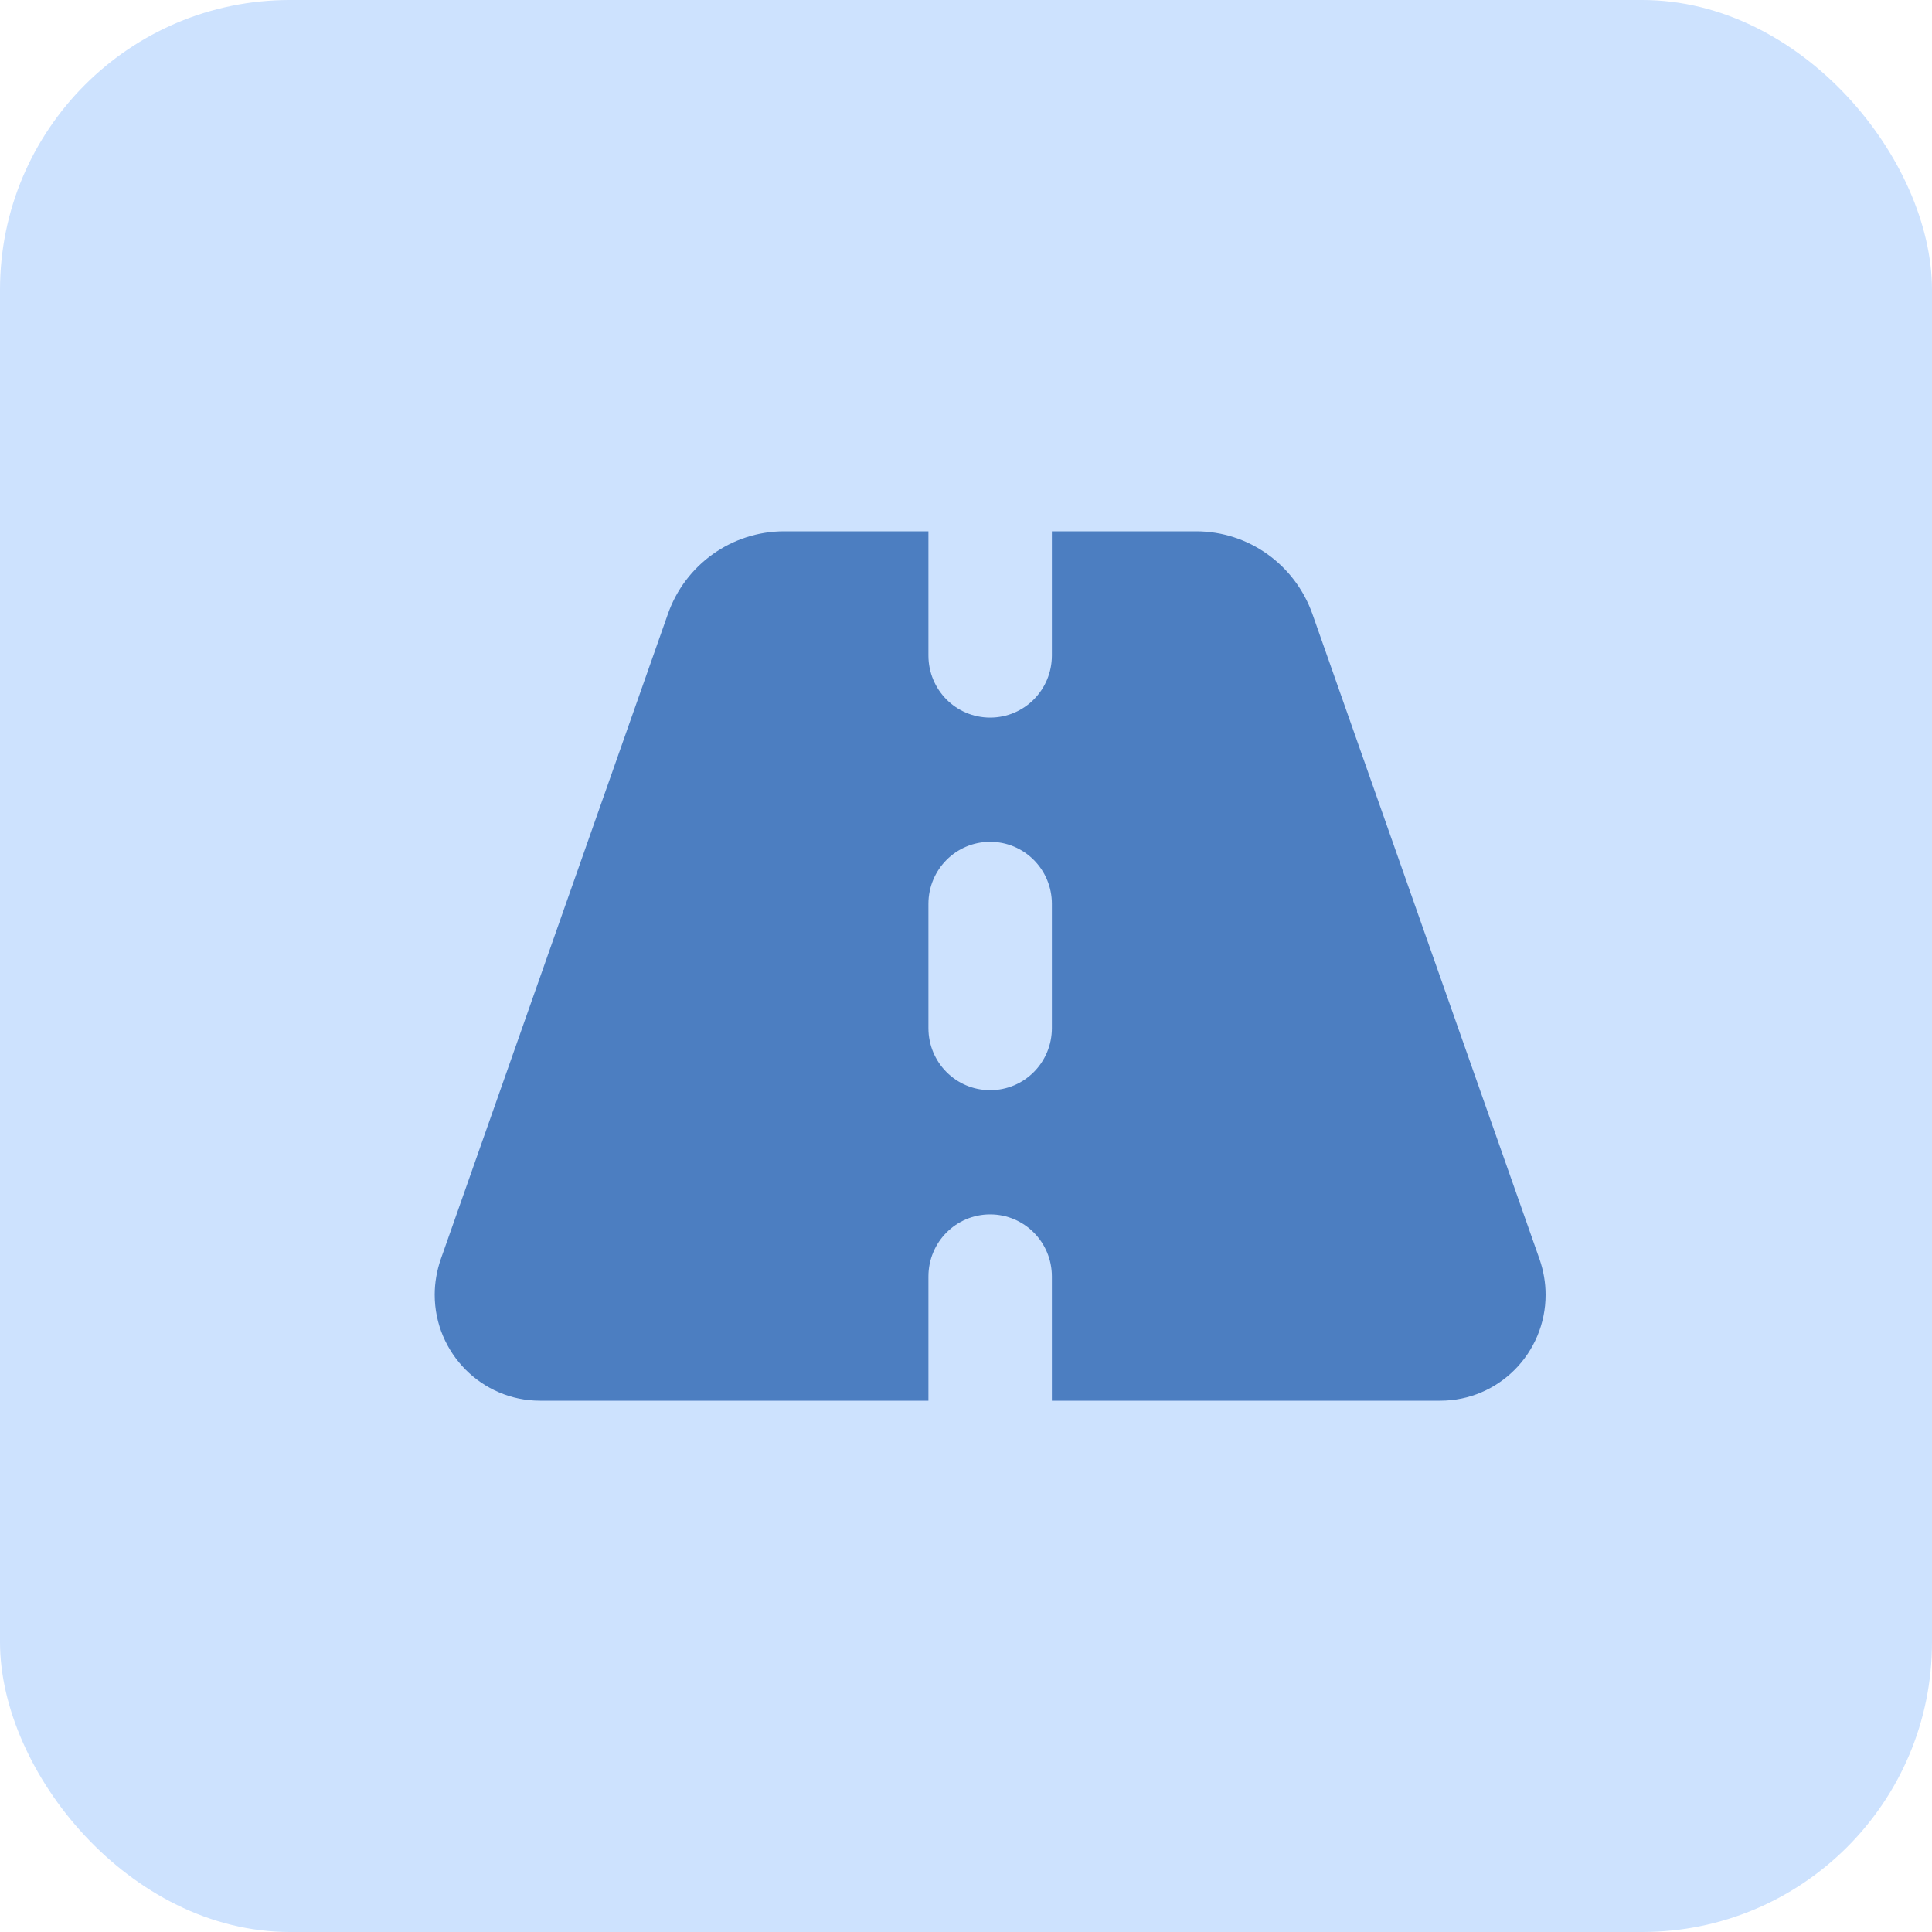
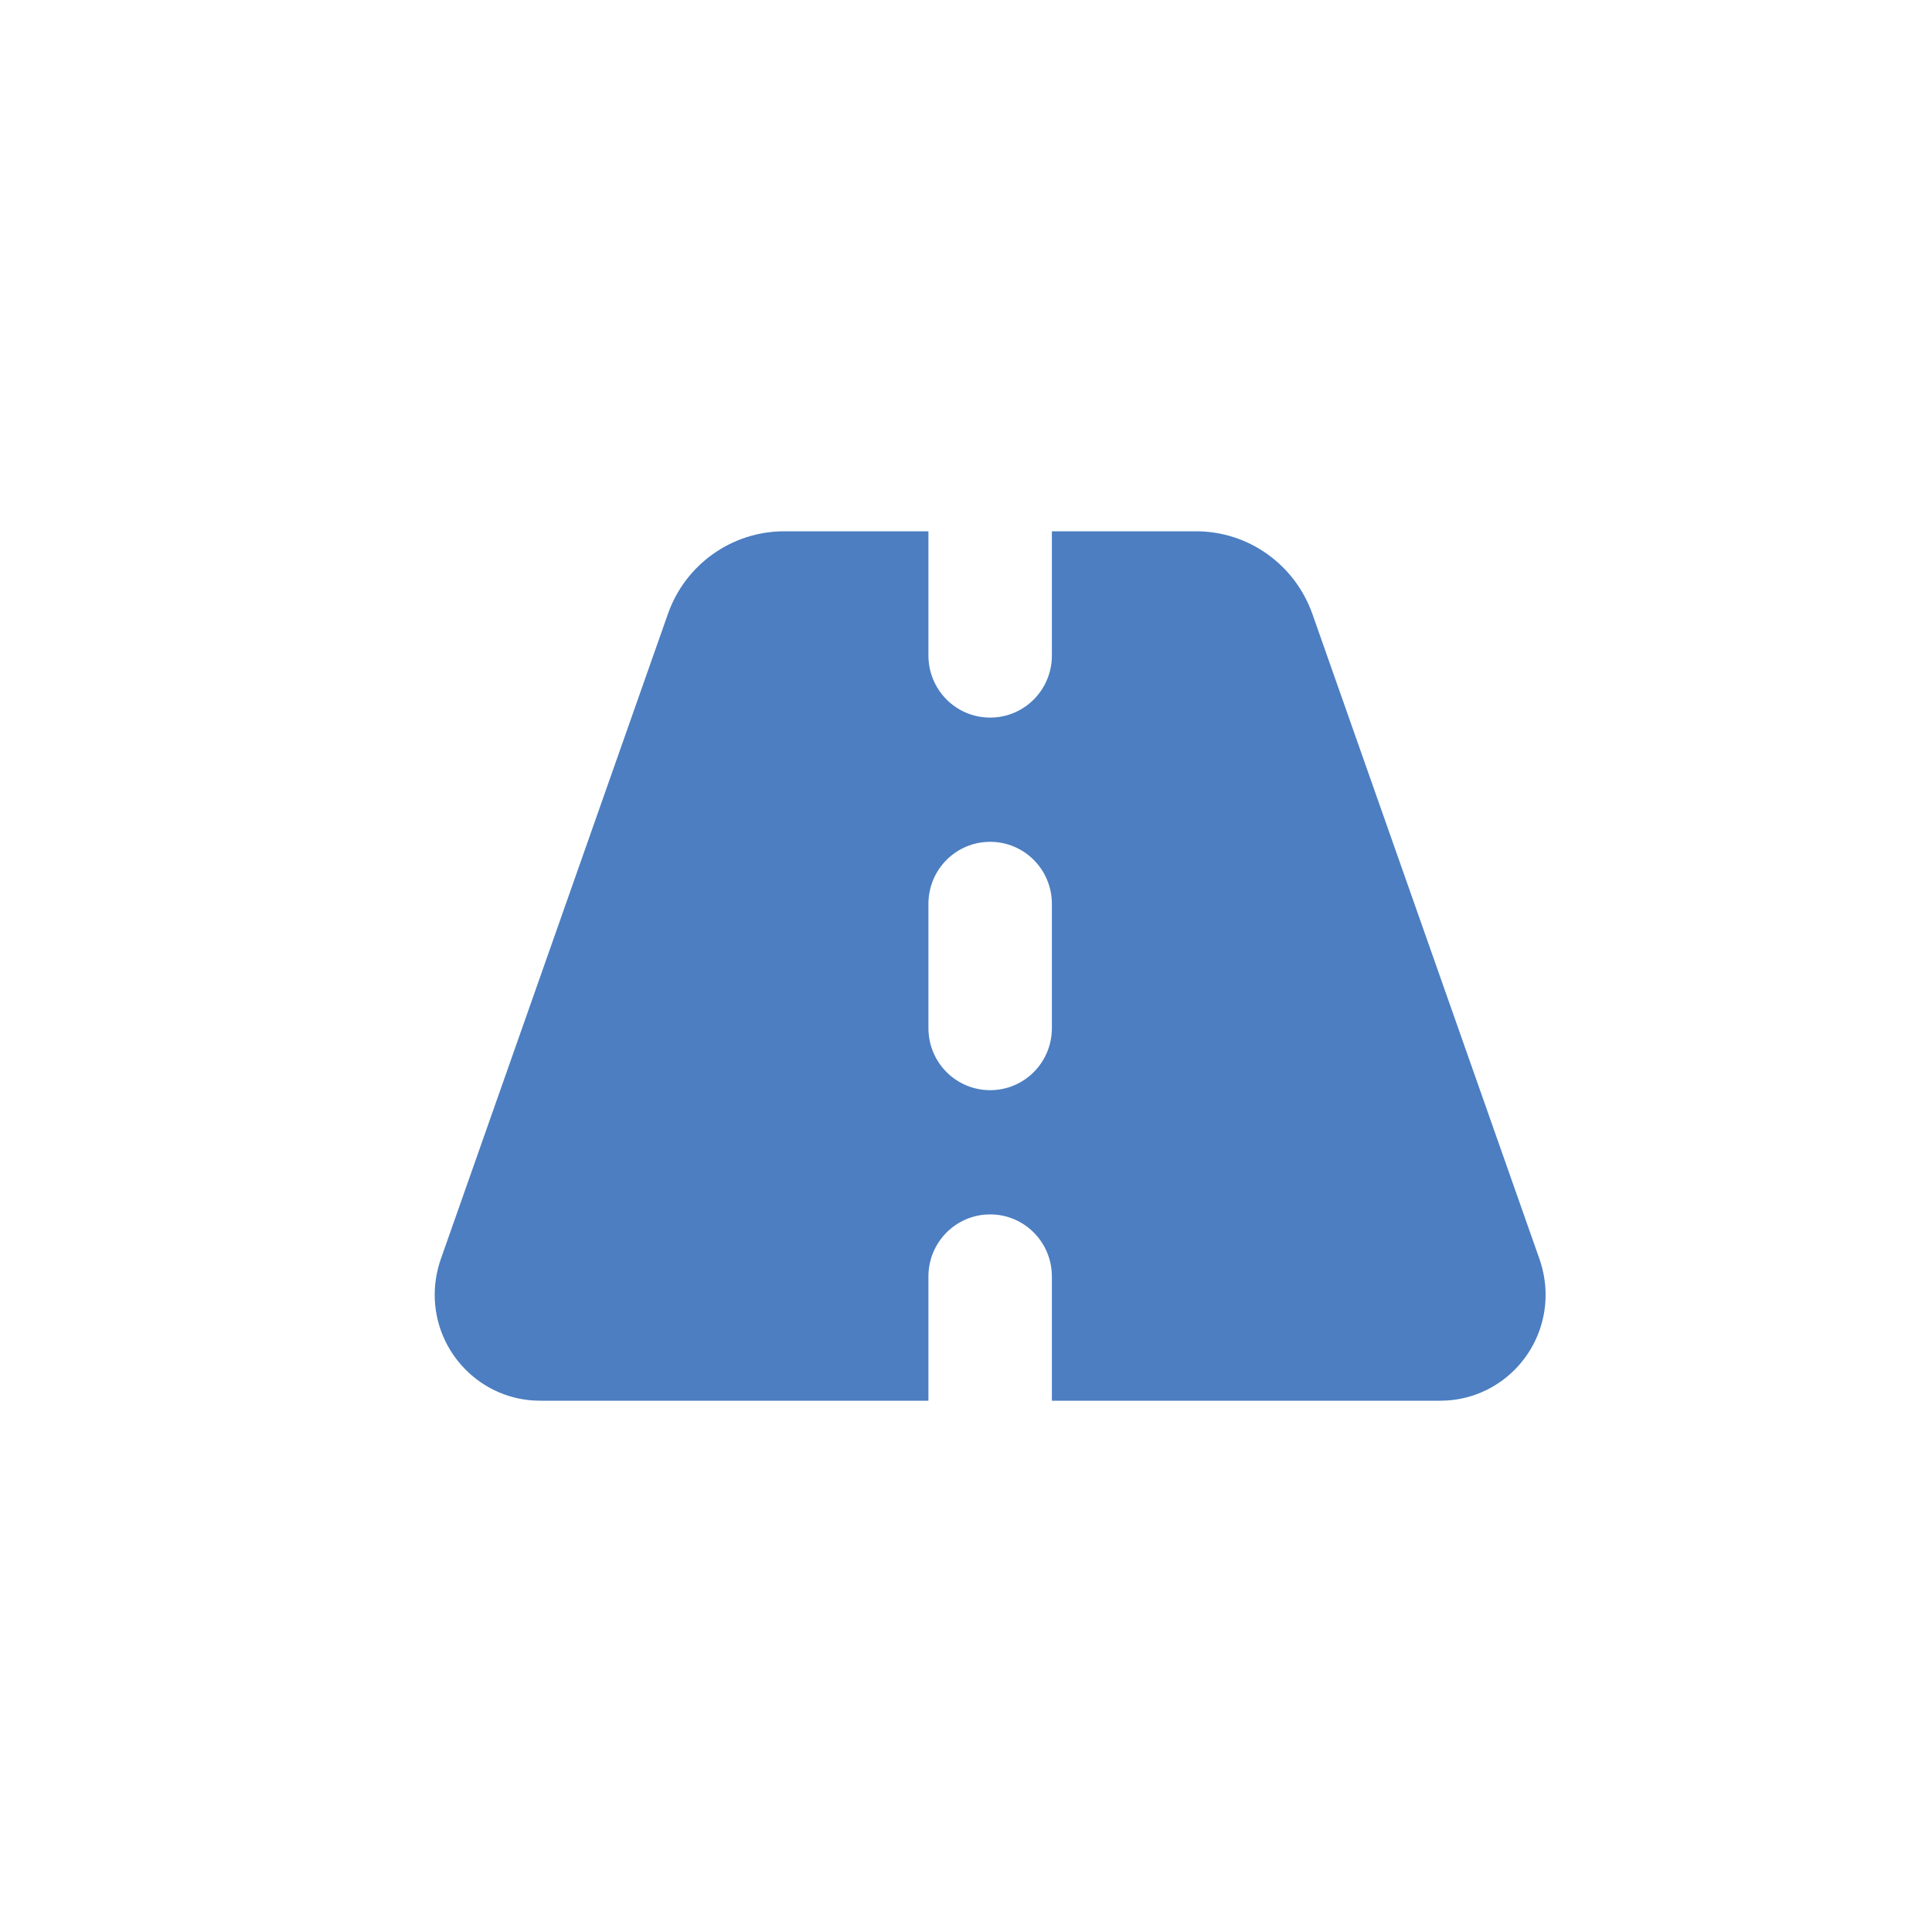
<svg xmlns="http://www.w3.org/2000/svg" width="40" height="40" viewBox="0 0 40 40" fill="none">
-   <rect width="40" height="40" rx="6" fill="#CDE2FE" />
  <path d="M19.222 11H16.235C15.153 11 14.187 11.687 13.828 12.712L9.124 26.075C9.044 26.308 9 26.557 9 26.806C9 28.016 9.978 29 11.18 29H19.222V26.429C19.222 25.717 19.793 25.143 20.5 25.143C21.207 25.143 21.778 25.717 21.778 26.429V29H29.82C31.026 29 32 28.016 32 26.806C32 26.557 31.956 26.308 31.876 26.075L27.172 12.712C26.809 11.687 25.847 11 24.765 11H21.778V13.571C21.778 14.283 21.207 14.857 20.5 14.857C19.793 14.857 19.222 14.283 19.222 13.571V11ZM21.778 18.714V21.286C21.778 21.997 21.207 22.571 20.5 22.571C19.793 22.571 19.222 21.997 19.222 21.286V18.714C19.222 18.003 19.793 17.429 20.5 17.429C21.207 17.429 21.778 18.003 21.778 18.714Z" fill="#4C7EC1" />
</svg>